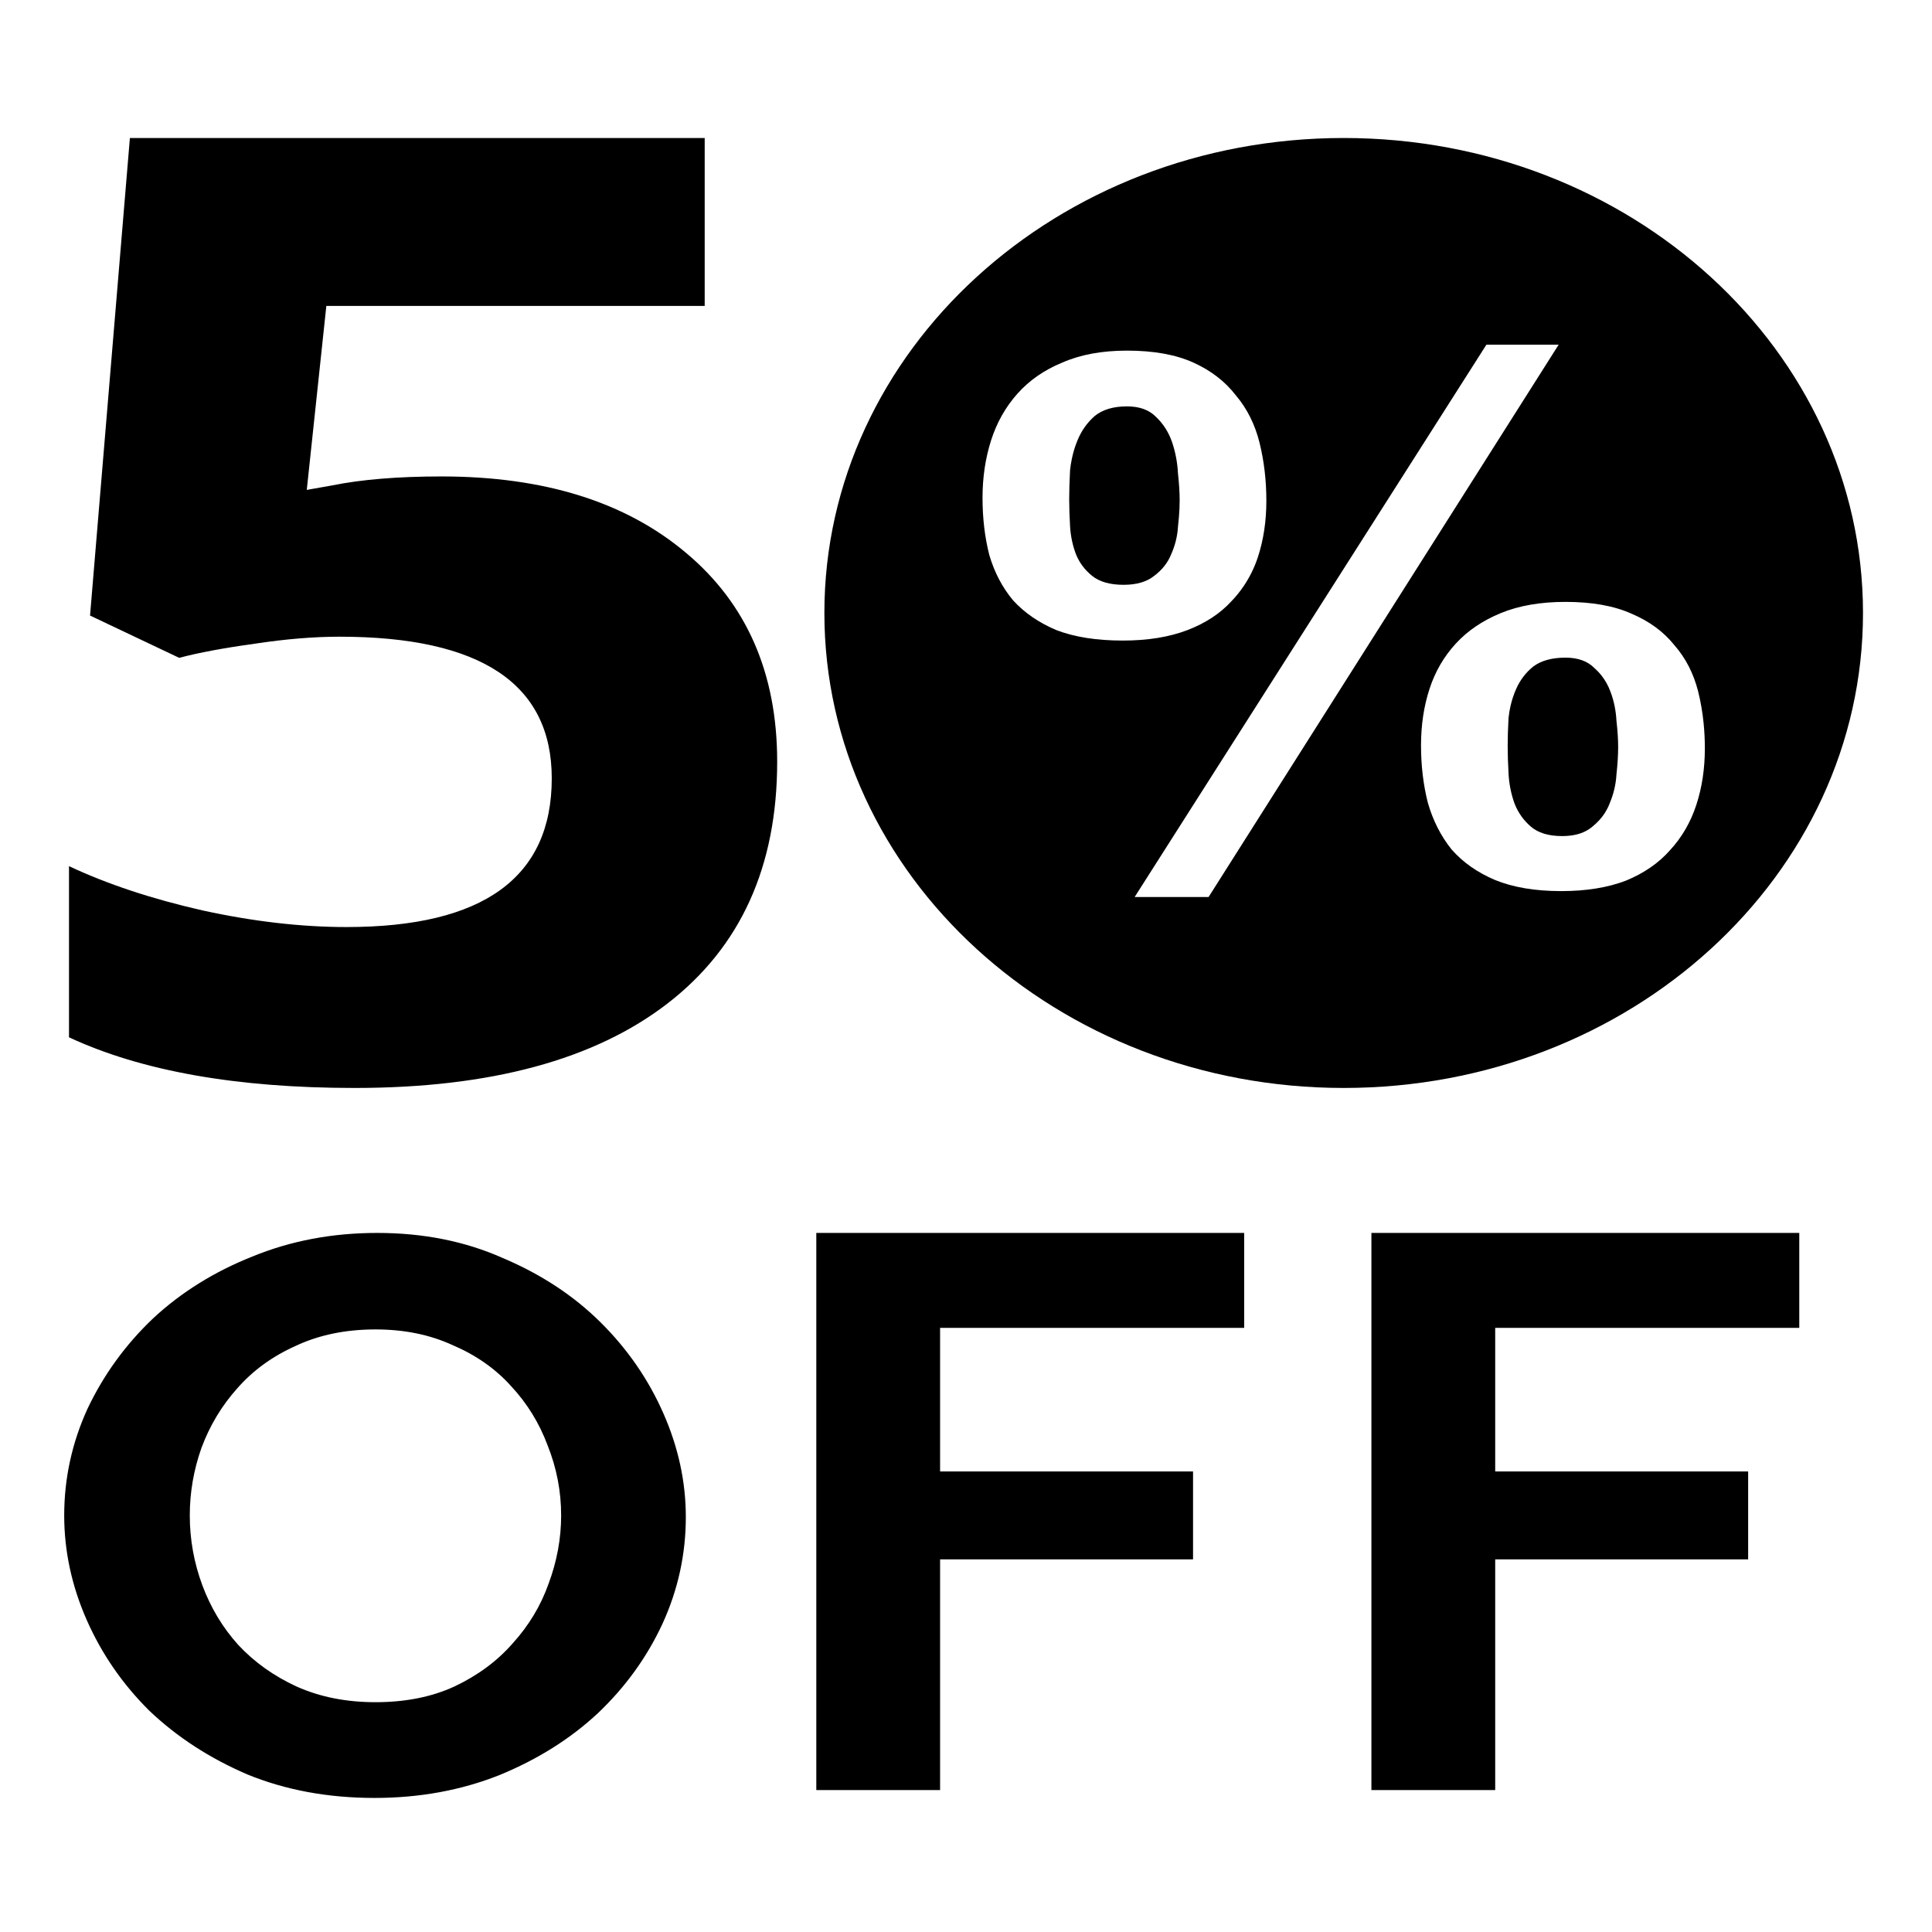
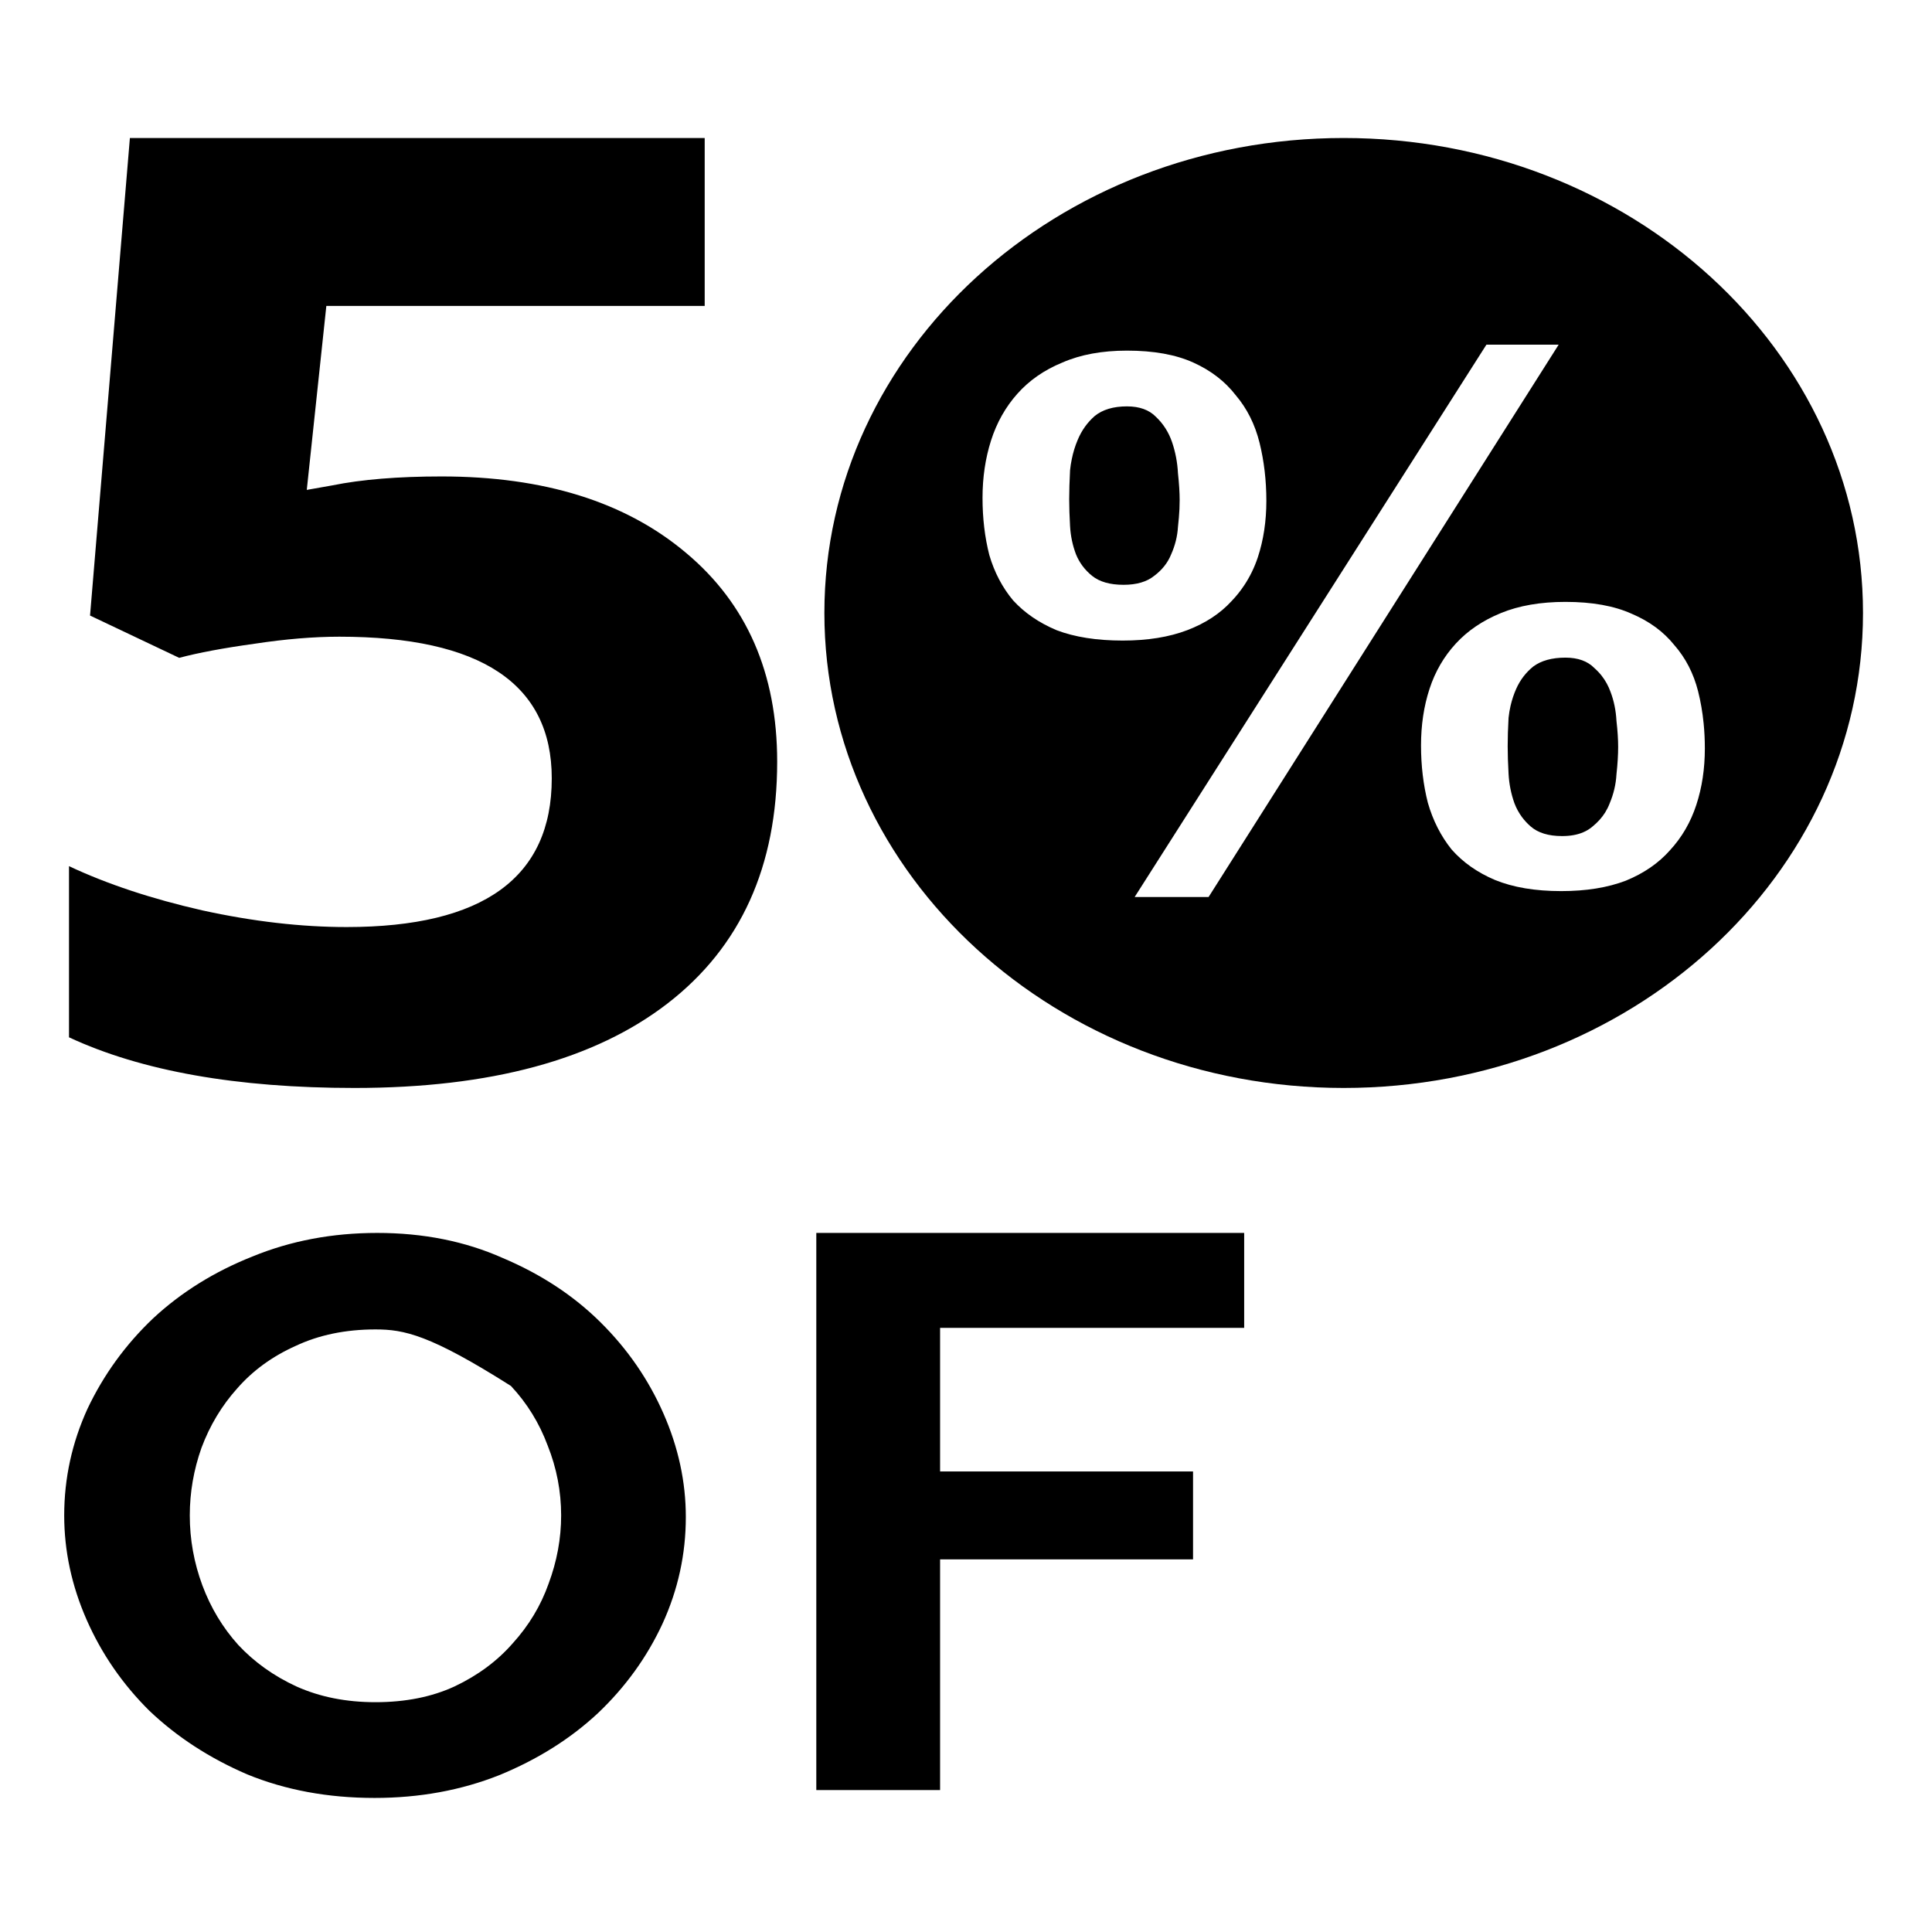
<svg xmlns="http://www.w3.org/2000/svg" width="56" height="56" viewBox="0 0 56 56" fill="none">
  <path d="M12.799 13.81C15.769 13.81 18.129 14.547 19.88 16.021C21.644 17.495 22.527 19.514 22.527 22.078C22.527 25.112 21.469 27.447 19.354 29.082C17.239 30.717 14.214 31.535 10.278 31.535C6.861 31.535 4.101 31.045 2 30.067V25.106C3.107 25.626 4.396 26.054 5.866 26.388C7.337 26.71 8.731 26.871 10.047 26.871C14.011 26.871 15.993 25.434 15.993 22.561C15.993 19.823 13.941 18.455 9.837 18.455C9.095 18.455 8.275 18.523 7.379 18.659C6.482 18.783 5.754 18.919 5.194 19.068L2.61 17.842L3.765 4H20.426V8.868H9.459L8.892 14.2L9.627 14.07C10.481 13.897 11.539 13.81 12.799 13.81Z" fill="black" />
  <path d="M43.726 20.808C43.709 21.11 43.701 21.383 43.701 21.627C43.701 21.857 43.709 22.122 43.726 22.424C43.742 22.726 43.8 23.013 43.898 23.286C43.953 23.43 44.026 23.563 44.116 23.685C44.188 23.782 44.272 23.872 44.366 23.954C44.58 24.141 44.883 24.234 45.278 24.234C45.514 24.234 45.718 24.198 45.89 24.124C45.993 24.081 46.084 24.024 46.164 23.954C46.312 23.834 46.433 23.699 46.527 23.549C46.578 23.466 46.622 23.378 46.657 23.286C46.772 23.013 46.838 22.733 46.854 22.446C46.887 22.144 46.903 21.878 46.903 21.648C46.903 21.433 46.887 21.181 46.854 20.894C46.838 20.592 46.78 20.312 46.682 20.054C46.619 19.881 46.534 19.726 46.426 19.588C46.363 19.508 46.292 19.433 46.214 19.364C46.017 19.163 45.737 19.062 45.376 19.062C44.982 19.062 44.67 19.149 44.44 19.321C44.227 19.494 44.062 19.709 43.947 19.968C43.878 20.123 43.824 20.287 43.784 20.459C43.758 20.572 43.739 20.688 43.726 20.808Z" fill="black" />
  <path d="M31.016 13.632C31 13.948 30.991 14.228 30.991 14.473C30.991 14.703 31 14.961 31.016 15.248C31.032 15.536 31.09 15.809 31.188 16.067C31.287 16.311 31.443 16.52 31.656 16.692C31.87 16.864 32.173 16.951 32.568 16.951C32.945 16.951 33.241 16.864 33.454 16.692C33.684 16.52 33.849 16.311 33.947 16.067C34.062 15.809 34.128 15.543 34.144 15.27C34.165 15.087 34.179 14.915 34.187 14.755C34.191 14.664 34.193 14.577 34.193 14.494C34.193 14.279 34.177 14.02 34.144 13.718C34.128 13.402 34.07 13.101 33.972 12.813C33.873 12.526 33.717 12.282 33.504 12.081C33.307 11.88 33.028 11.779 32.666 11.779C32.272 11.779 31.96 11.872 31.73 12.059C31.517 12.246 31.352 12.476 31.238 12.749C31.163 12.926 31.105 13.113 31.066 13.309C31.044 13.414 31.027 13.522 31.016 13.632Z" fill="black" />
  <path fill-rule="evenodd" clip-rule="evenodd" d="M38.948 31.535C47.261 31.535 54 25.371 54 17.767C54 10.164 47.261 4 38.948 4C30.634 4 23.895 10.164 23.895 17.767C23.895 25.371 30.634 31.535 38.948 31.535ZM41.386 23.265C41.255 22.747 41.189 22.194 41.189 21.605C41.189 21.016 41.271 20.47 41.435 19.968C41.599 19.465 41.854 19.027 42.199 18.653C42.543 18.279 42.979 17.985 43.504 17.77C44.03 17.554 44.654 17.446 45.376 17.446C46.148 17.446 46.788 17.561 47.297 17.791C47.806 18.007 48.217 18.308 48.529 18.696C48.857 19.07 49.087 19.515 49.219 20.032C49.294 20.33 49.348 20.64 49.38 20.962C49.404 21.199 49.416 21.442 49.416 21.692C49.416 22.28 49.334 22.826 49.169 23.329C49.005 23.832 48.751 24.27 48.406 24.644C48.077 25.017 47.65 25.312 47.125 25.527C46.599 25.728 45.975 25.829 45.253 25.829C44.498 25.829 43.857 25.721 43.332 25.506C42.823 25.29 42.404 24.996 42.075 24.622C41.764 24.234 41.534 23.782 41.386 23.265ZM32.888 26.001L43.085 9.99H45.179L35.031 26.001H32.888ZM28.676 16.089C28.544 15.572 28.479 15.018 28.479 14.43C28.479 13.84 28.561 13.287 28.725 12.77C28.89 12.253 29.144 11.8 29.489 11.413C29.834 11.025 30.269 10.723 30.794 10.508C31.32 10.278 31.944 10.163 32.666 10.163C33.438 10.163 34.078 10.278 34.587 10.508C35.097 10.738 35.507 11.053 35.819 11.456C36.148 11.844 36.377 12.303 36.509 12.835C36.64 13.366 36.706 13.927 36.706 14.516C36.706 15.105 36.624 15.651 36.459 16.153C36.361 16.448 36.228 16.72 36.063 16.967C35.955 17.13 35.833 17.282 35.696 17.425C35.367 17.784 34.941 18.064 34.415 18.265C33.889 18.466 33.266 18.567 32.543 18.567C31.788 18.567 31.147 18.466 30.622 18.265C30.113 18.05 29.694 17.762 29.366 17.403C29.054 17.03 28.824 16.592 28.676 16.089Z" fill="black" />
-   <path d="M10.857 52.114C9.505 52.114 8.275 51.886 7.165 51.431C6.073 50.961 5.129 50.347 4.331 49.589C3.551 48.816 2.945 47.936 2.511 46.95C2.078 45.965 1.861 44.956 1.861 43.925C1.861 42.849 2.087 41.817 2.537 40.832C3.005 39.846 3.638 38.974 4.435 38.216C5.25 37.458 6.212 36.859 7.321 36.419C8.431 35.964 9.635 35.737 10.935 35.737C12.27 35.737 13.483 35.979 14.575 36.465C15.685 36.935 16.629 37.556 17.409 38.33C18.189 39.103 18.796 39.983 19.229 40.968C19.663 41.954 19.879 42.955 19.879 43.971C19.879 45.047 19.654 46.078 19.203 47.064C18.753 48.035 18.129 48.899 17.331 49.657C16.534 50.4 15.581 50.999 14.471 51.454C13.362 51.894 12.157 52.114 10.857 52.114ZM5.501 43.925C5.501 44.623 5.623 45.297 5.865 45.95C6.108 46.602 6.455 47.178 6.905 47.678C7.373 48.179 7.937 48.581 8.595 48.884C9.271 49.187 10.034 49.339 10.883 49.339C11.75 49.339 12.513 49.187 13.171 48.884C13.847 48.565 14.411 48.148 14.861 47.633C15.329 47.117 15.676 46.541 15.901 45.904C16.144 45.252 16.265 44.592 16.265 43.925C16.265 43.228 16.135 42.553 15.875 41.901C15.633 41.249 15.277 40.672 14.809 40.172C14.359 39.672 13.795 39.277 13.119 38.989C12.461 38.686 11.715 38.534 10.883 38.534C10.017 38.534 9.245 38.694 8.569 39.012C7.893 39.315 7.33 39.725 6.879 40.24C6.429 40.741 6.082 41.317 5.839 41.969C5.614 42.606 5.501 43.258 5.501 43.925Z" fill="black" />
+   <path d="M10.857 52.114C9.505 52.114 8.275 51.886 7.165 51.431C6.073 50.961 5.129 50.347 4.331 49.589C3.551 48.816 2.945 47.936 2.511 46.95C2.078 45.965 1.861 44.956 1.861 43.925C1.861 42.849 2.087 41.817 2.537 40.832C3.005 39.846 3.638 38.974 4.435 38.216C5.25 37.458 6.212 36.859 7.321 36.419C8.431 35.964 9.635 35.737 10.935 35.737C12.27 35.737 13.483 35.979 14.575 36.465C15.685 36.935 16.629 37.556 17.409 38.33C18.189 39.103 18.796 39.983 19.229 40.968C19.663 41.954 19.879 42.955 19.879 43.971C19.879 45.047 19.654 46.078 19.203 47.064C18.753 48.035 18.129 48.899 17.331 49.657C16.534 50.4 15.581 50.999 14.471 51.454C13.362 51.894 12.157 52.114 10.857 52.114ZM5.501 43.925C5.501 44.623 5.623 45.297 5.865 45.95C6.108 46.602 6.455 47.178 6.905 47.678C7.373 48.179 7.937 48.581 8.595 48.884C9.271 49.187 10.034 49.339 10.883 49.339C11.75 49.339 12.513 49.187 13.171 48.884C13.847 48.565 14.411 48.148 14.861 47.633C15.329 47.117 15.676 46.541 15.901 45.904C16.144 45.252 16.265 44.592 16.265 43.925C16.265 43.228 16.135 42.553 15.875 41.901C15.633 41.249 15.277 40.672 14.809 40.172C12.461 38.686 11.715 38.534 10.883 38.534C10.017 38.534 9.245 38.694 8.569 39.012C7.893 39.315 7.33 39.725 6.879 40.24C6.429 40.741 6.082 41.317 5.839 41.969C5.614 42.606 5.501 43.258 5.501 43.925Z" fill="black" />
  <path d="M23.661 51.886V35.737H36.063V38.489H27.249V42.651H34.581V45.199H27.249V51.886H23.661Z" fill="black" />
-   <path d="M39.751 51.886V35.737H52.153V38.489H43.339V42.651H50.671V45.199H43.339V51.886H39.751Z" fill="black" />
</svg>